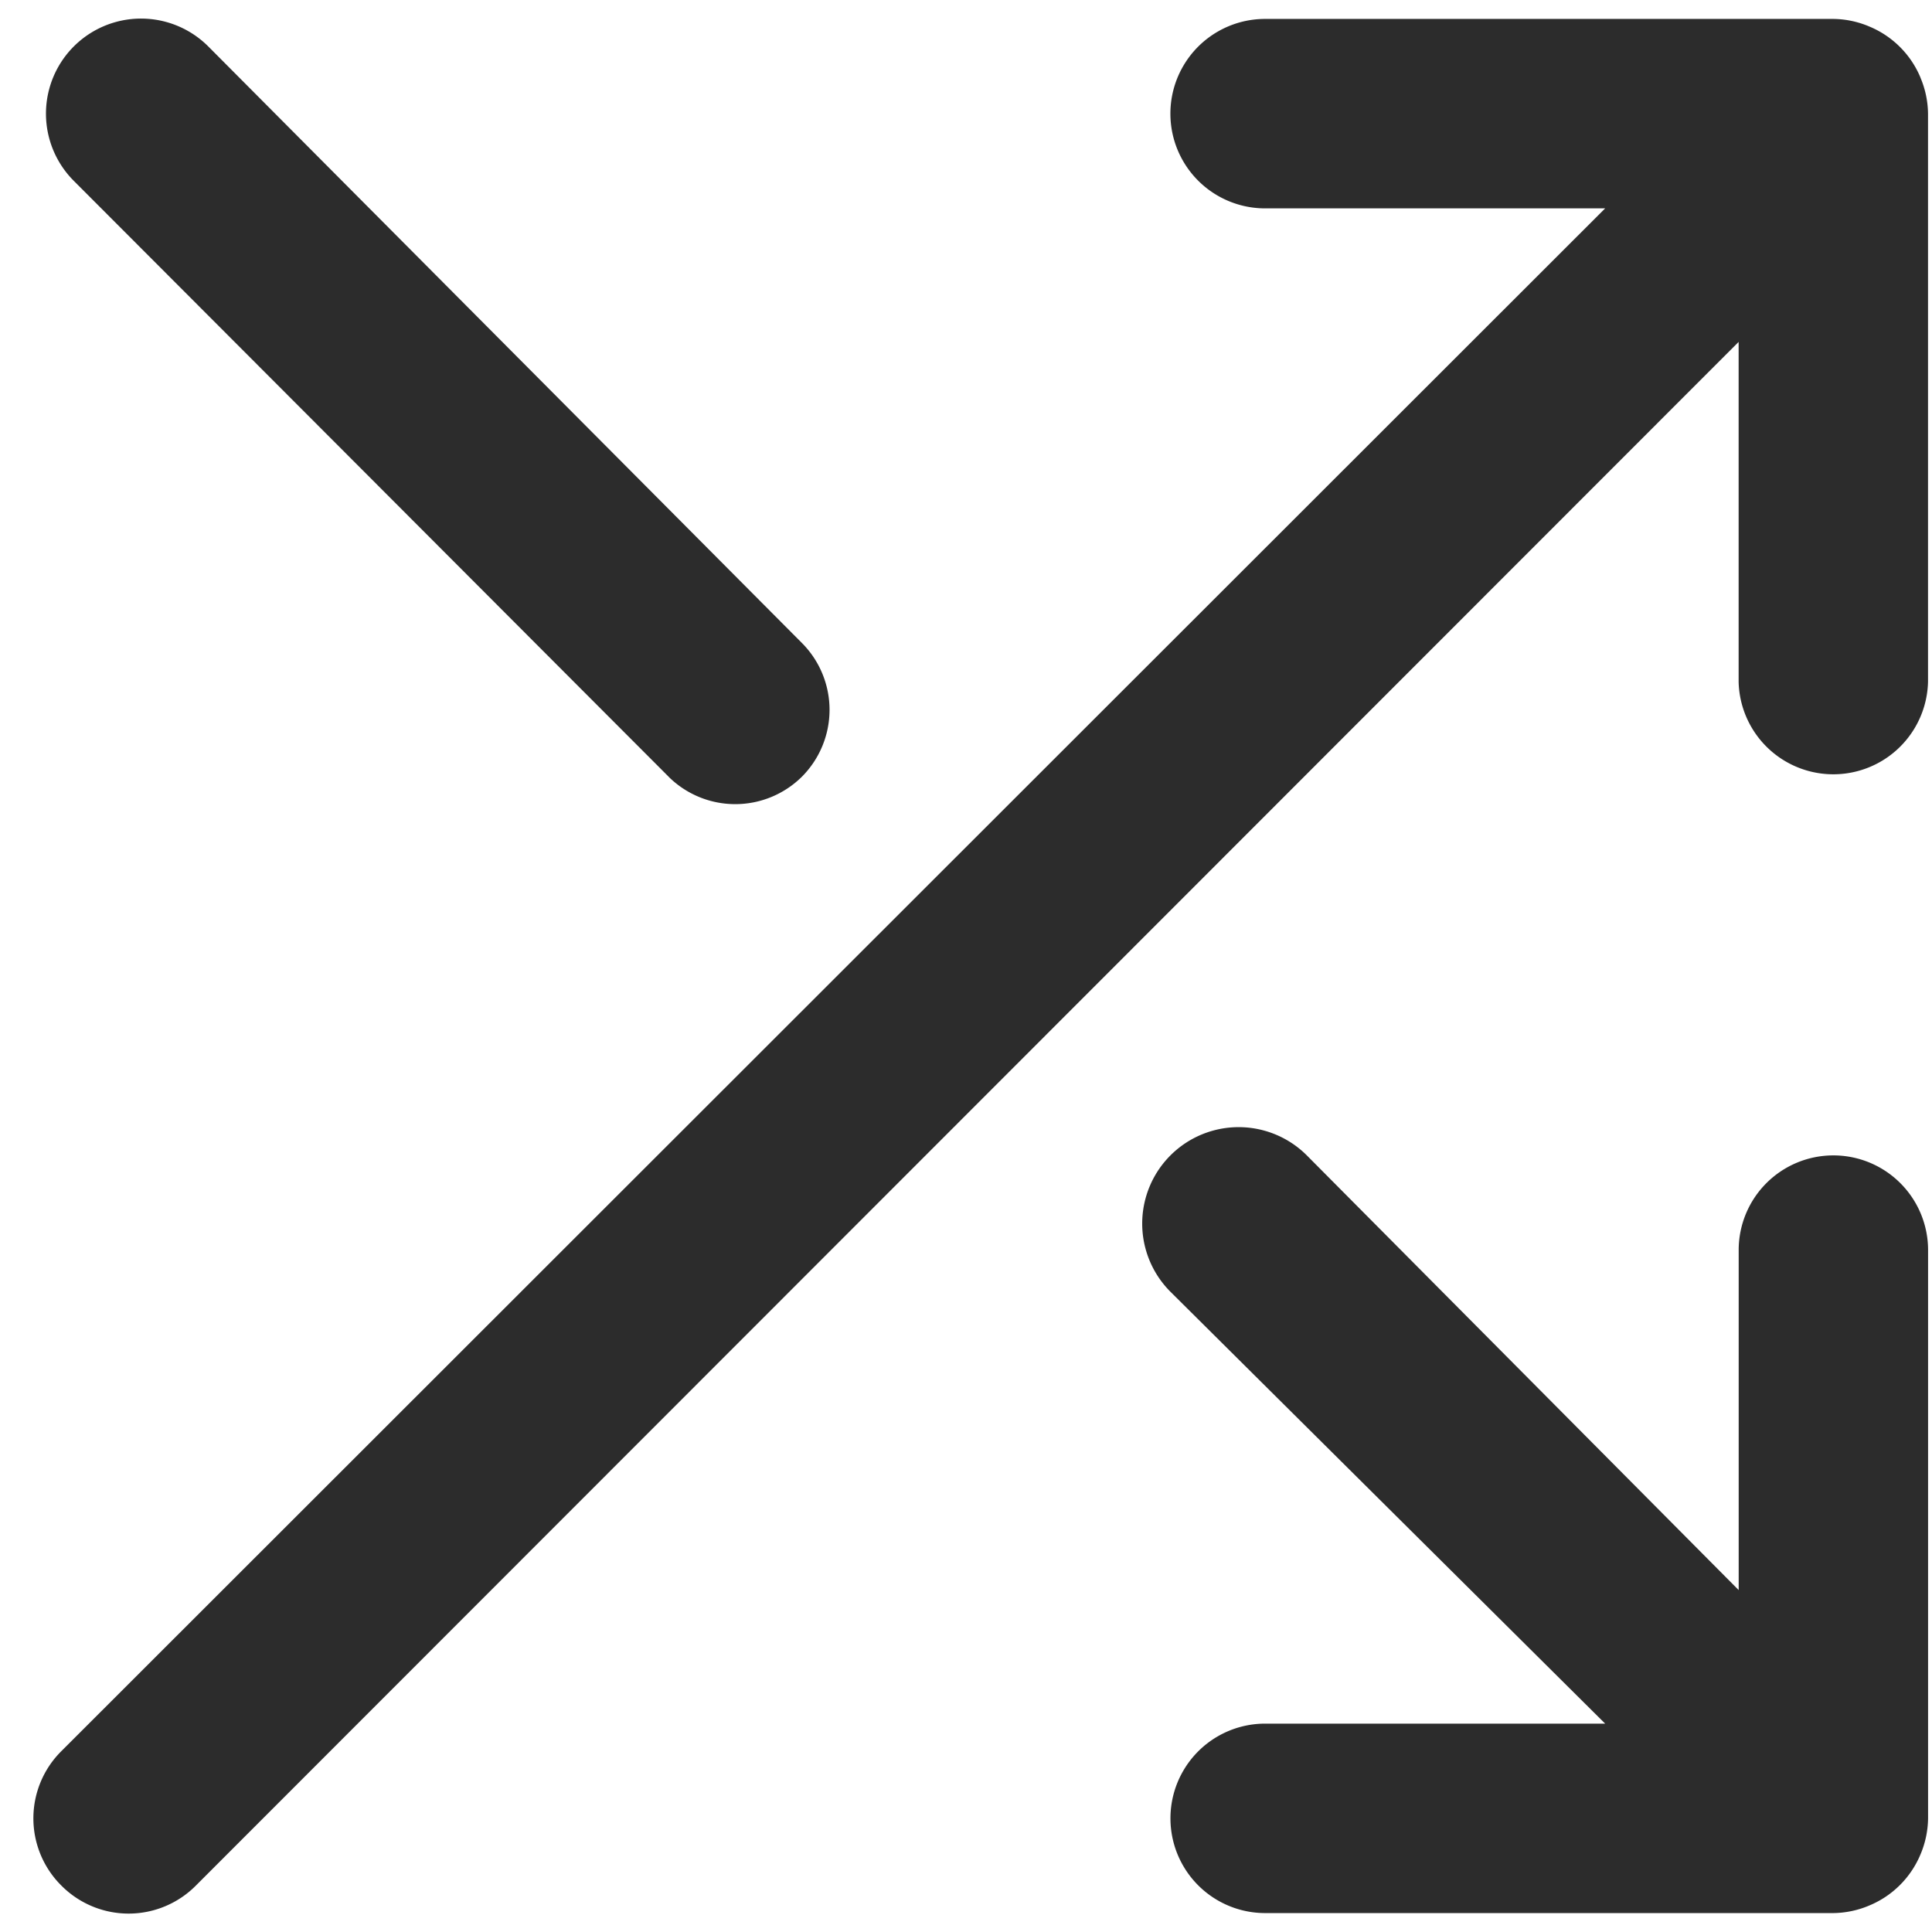
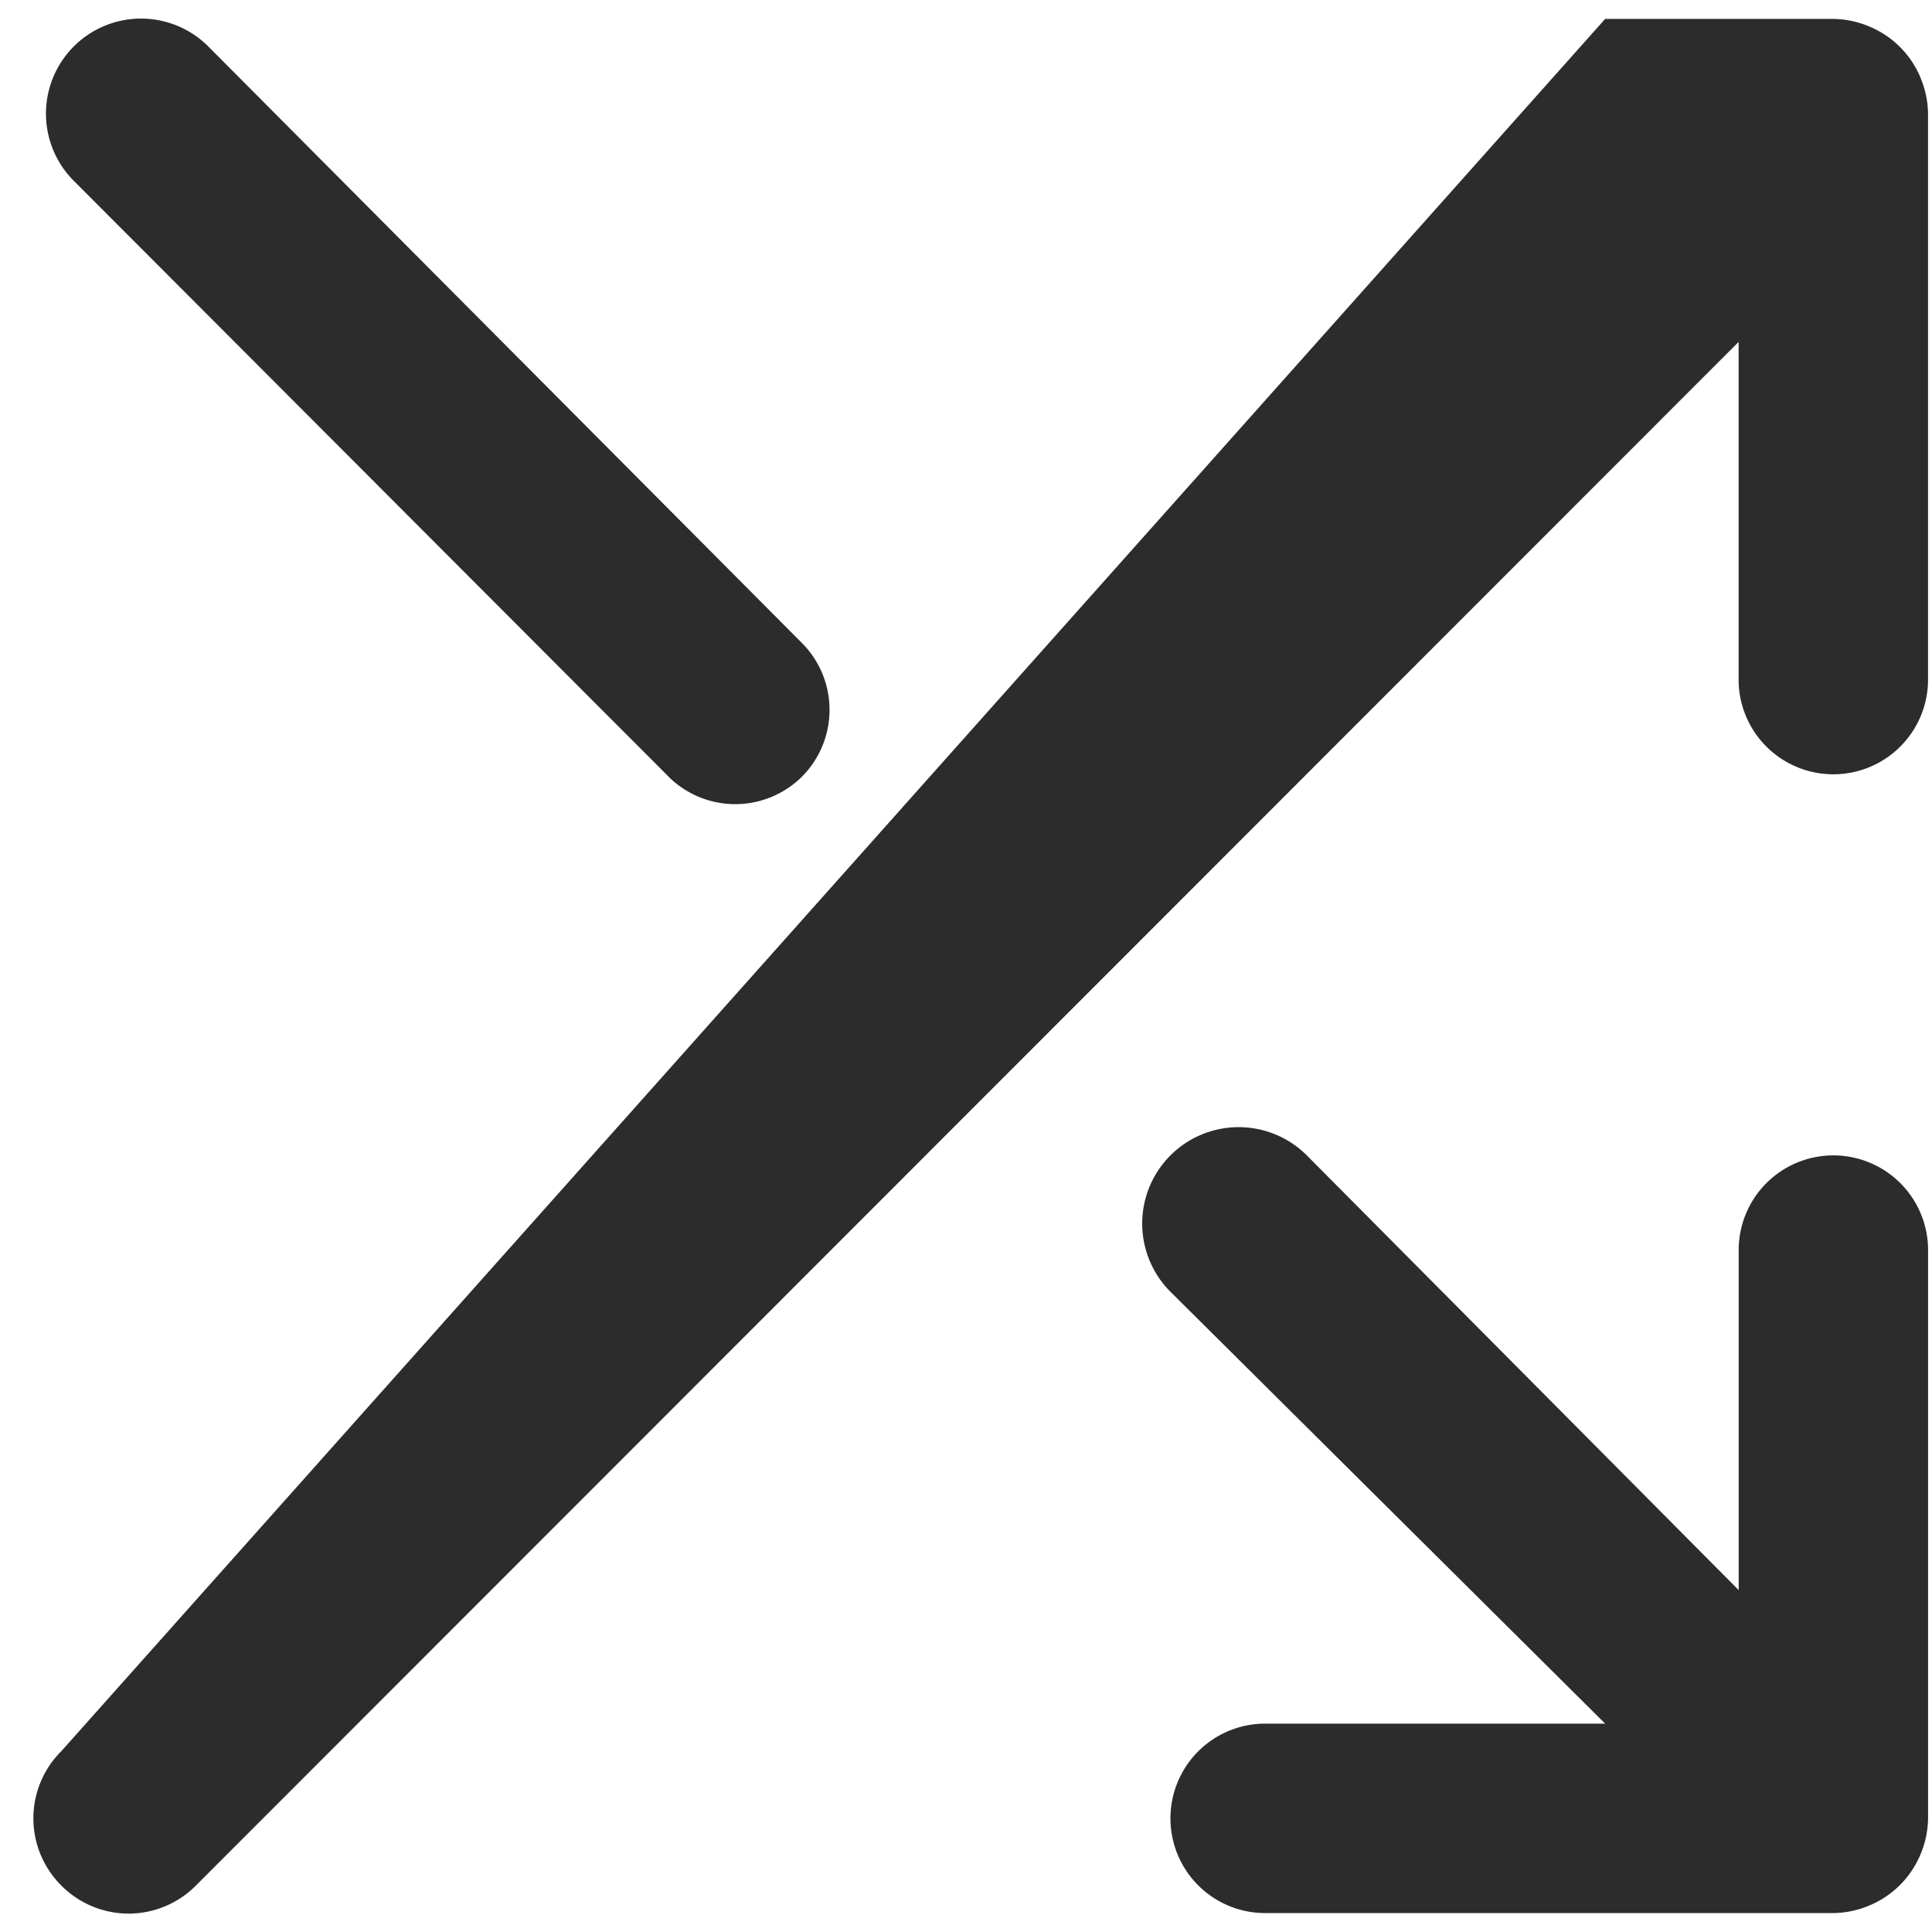
<svg xmlns="http://www.w3.org/2000/svg" width="34" height="34" viewBox="0 0 34 34" fill="none">
-   <path d="M11.764 13.667a1.667 1.667 0 002.35 0 1.667 1.667 0 000-2.35L3.665.817a1.673 1.673 0 00-2.366 2.366l10.466 10.484zm20.5 6.666A1.666 1.666 0 0030.598 22v5.983l-7.6-7.65a1.697 1.697 0 10-2.4 2.4l7.65 7.6h-5.983a1.667 1.667 0 100 3.334h10c.217-.003.432-.048.633-.134.407-.169.73-.492.9-.9.085-.2.13-.415.133-.633V22a1.667 1.667 0 00-1.666-1.667zm1.534-18.966a1.667 1.667 0 00-.9-.9 1.664 1.664 0 00-.634-.134h-10a1.666 1.666 0 100 3.334h5.984L1.08 30.817a1.667 1.667 0 000 2.366 1.667 1.667 0 002.367 0l27.15-27.166V12a1.667 1.667 0 003.333 0V2a1.666 1.666 0 00-.133-.633z" fill="#2C2C2C" />
+   <path d="M11.764 13.667a1.667 1.667 0 002.35 0 1.667 1.667 0 000-2.35L3.665.817a1.673 1.673 0 00-2.366 2.366l10.466 10.484zm20.5 6.666A1.666 1.666 0 0030.598 22v5.983l-7.6-7.65a1.697 1.697 0 10-2.4 2.4l7.65 7.6h-5.983a1.667 1.667 0 100 3.334h10c.217-.003.432-.048.633-.134.407-.169.73-.492.9-.9.085-.2.13-.415.133-.633V22a1.667 1.667 0 00-1.666-1.667zm1.534-18.966a1.667 1.667 0 00-.9-.9 1.664 1.664 0 00-.634-.134h-10h5.984L1.08 30.817a1.667 1.667 0 000 2.366 1.667 1.667 0 002.367 0l27.15-27.166V12a1.667 1.667 0 003.333 0V2a1.666 1.666 0 00-.133-.633z" fill="#2C2C2C" />
</svg>